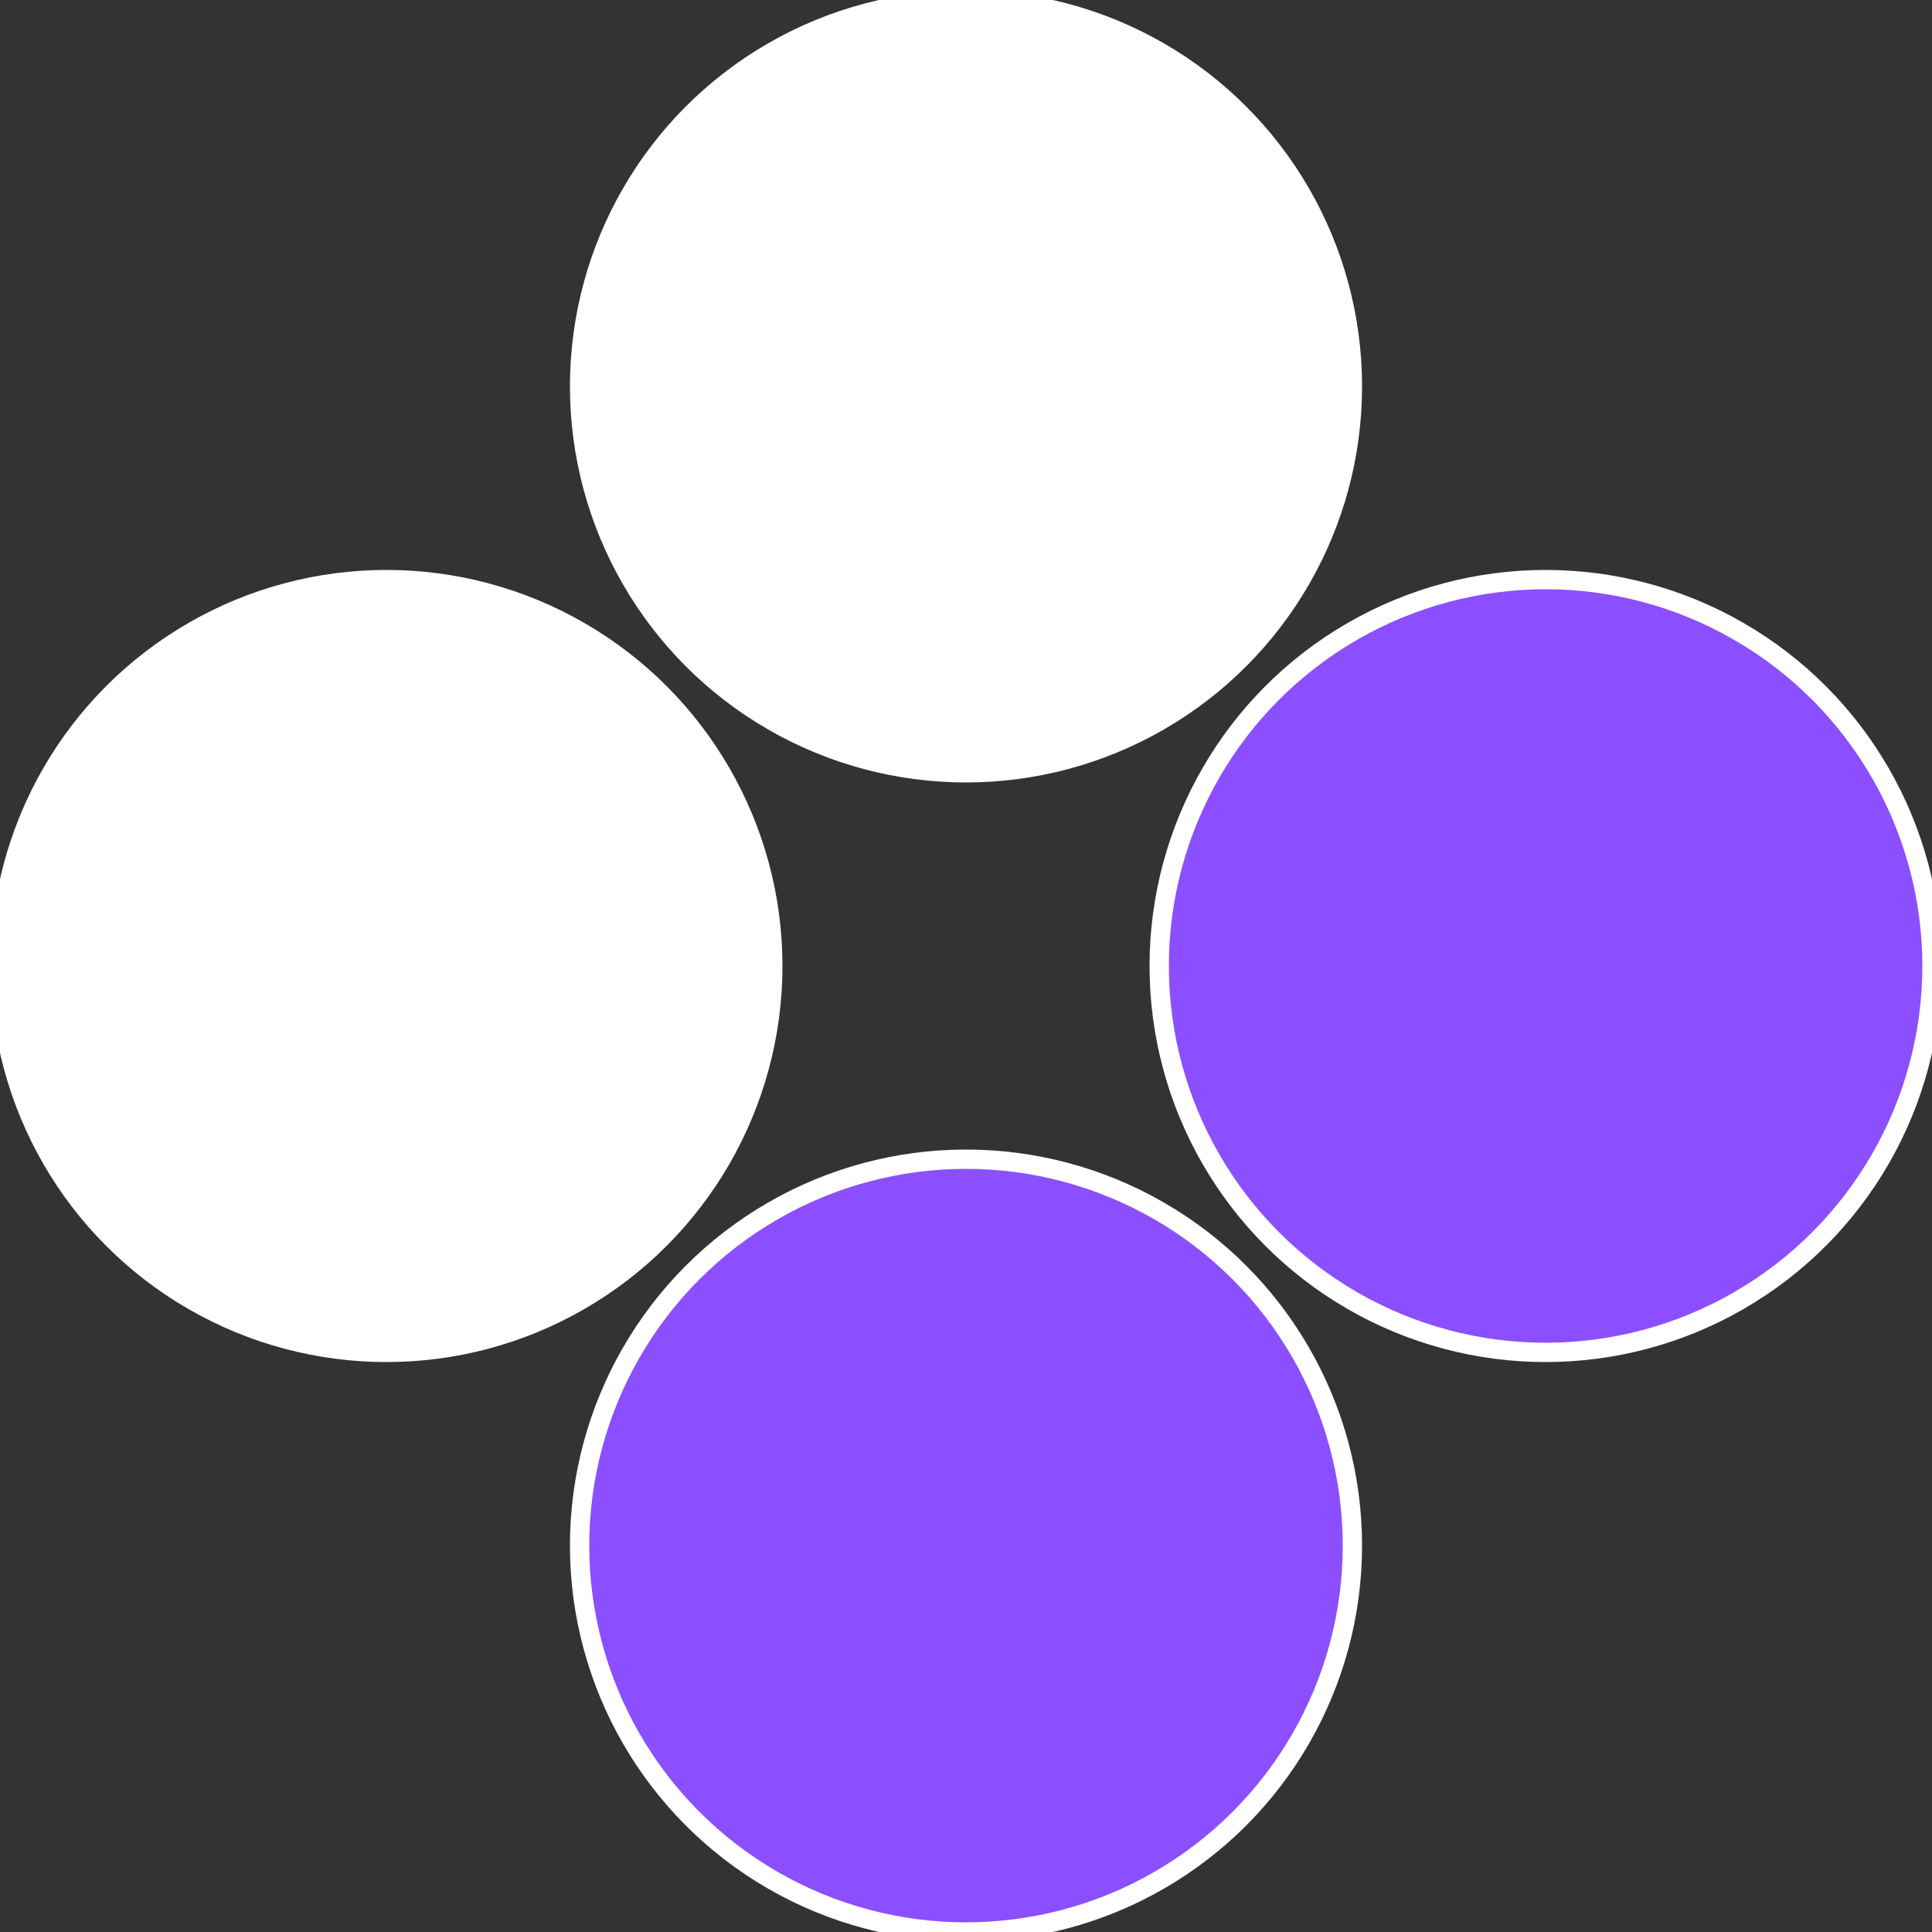
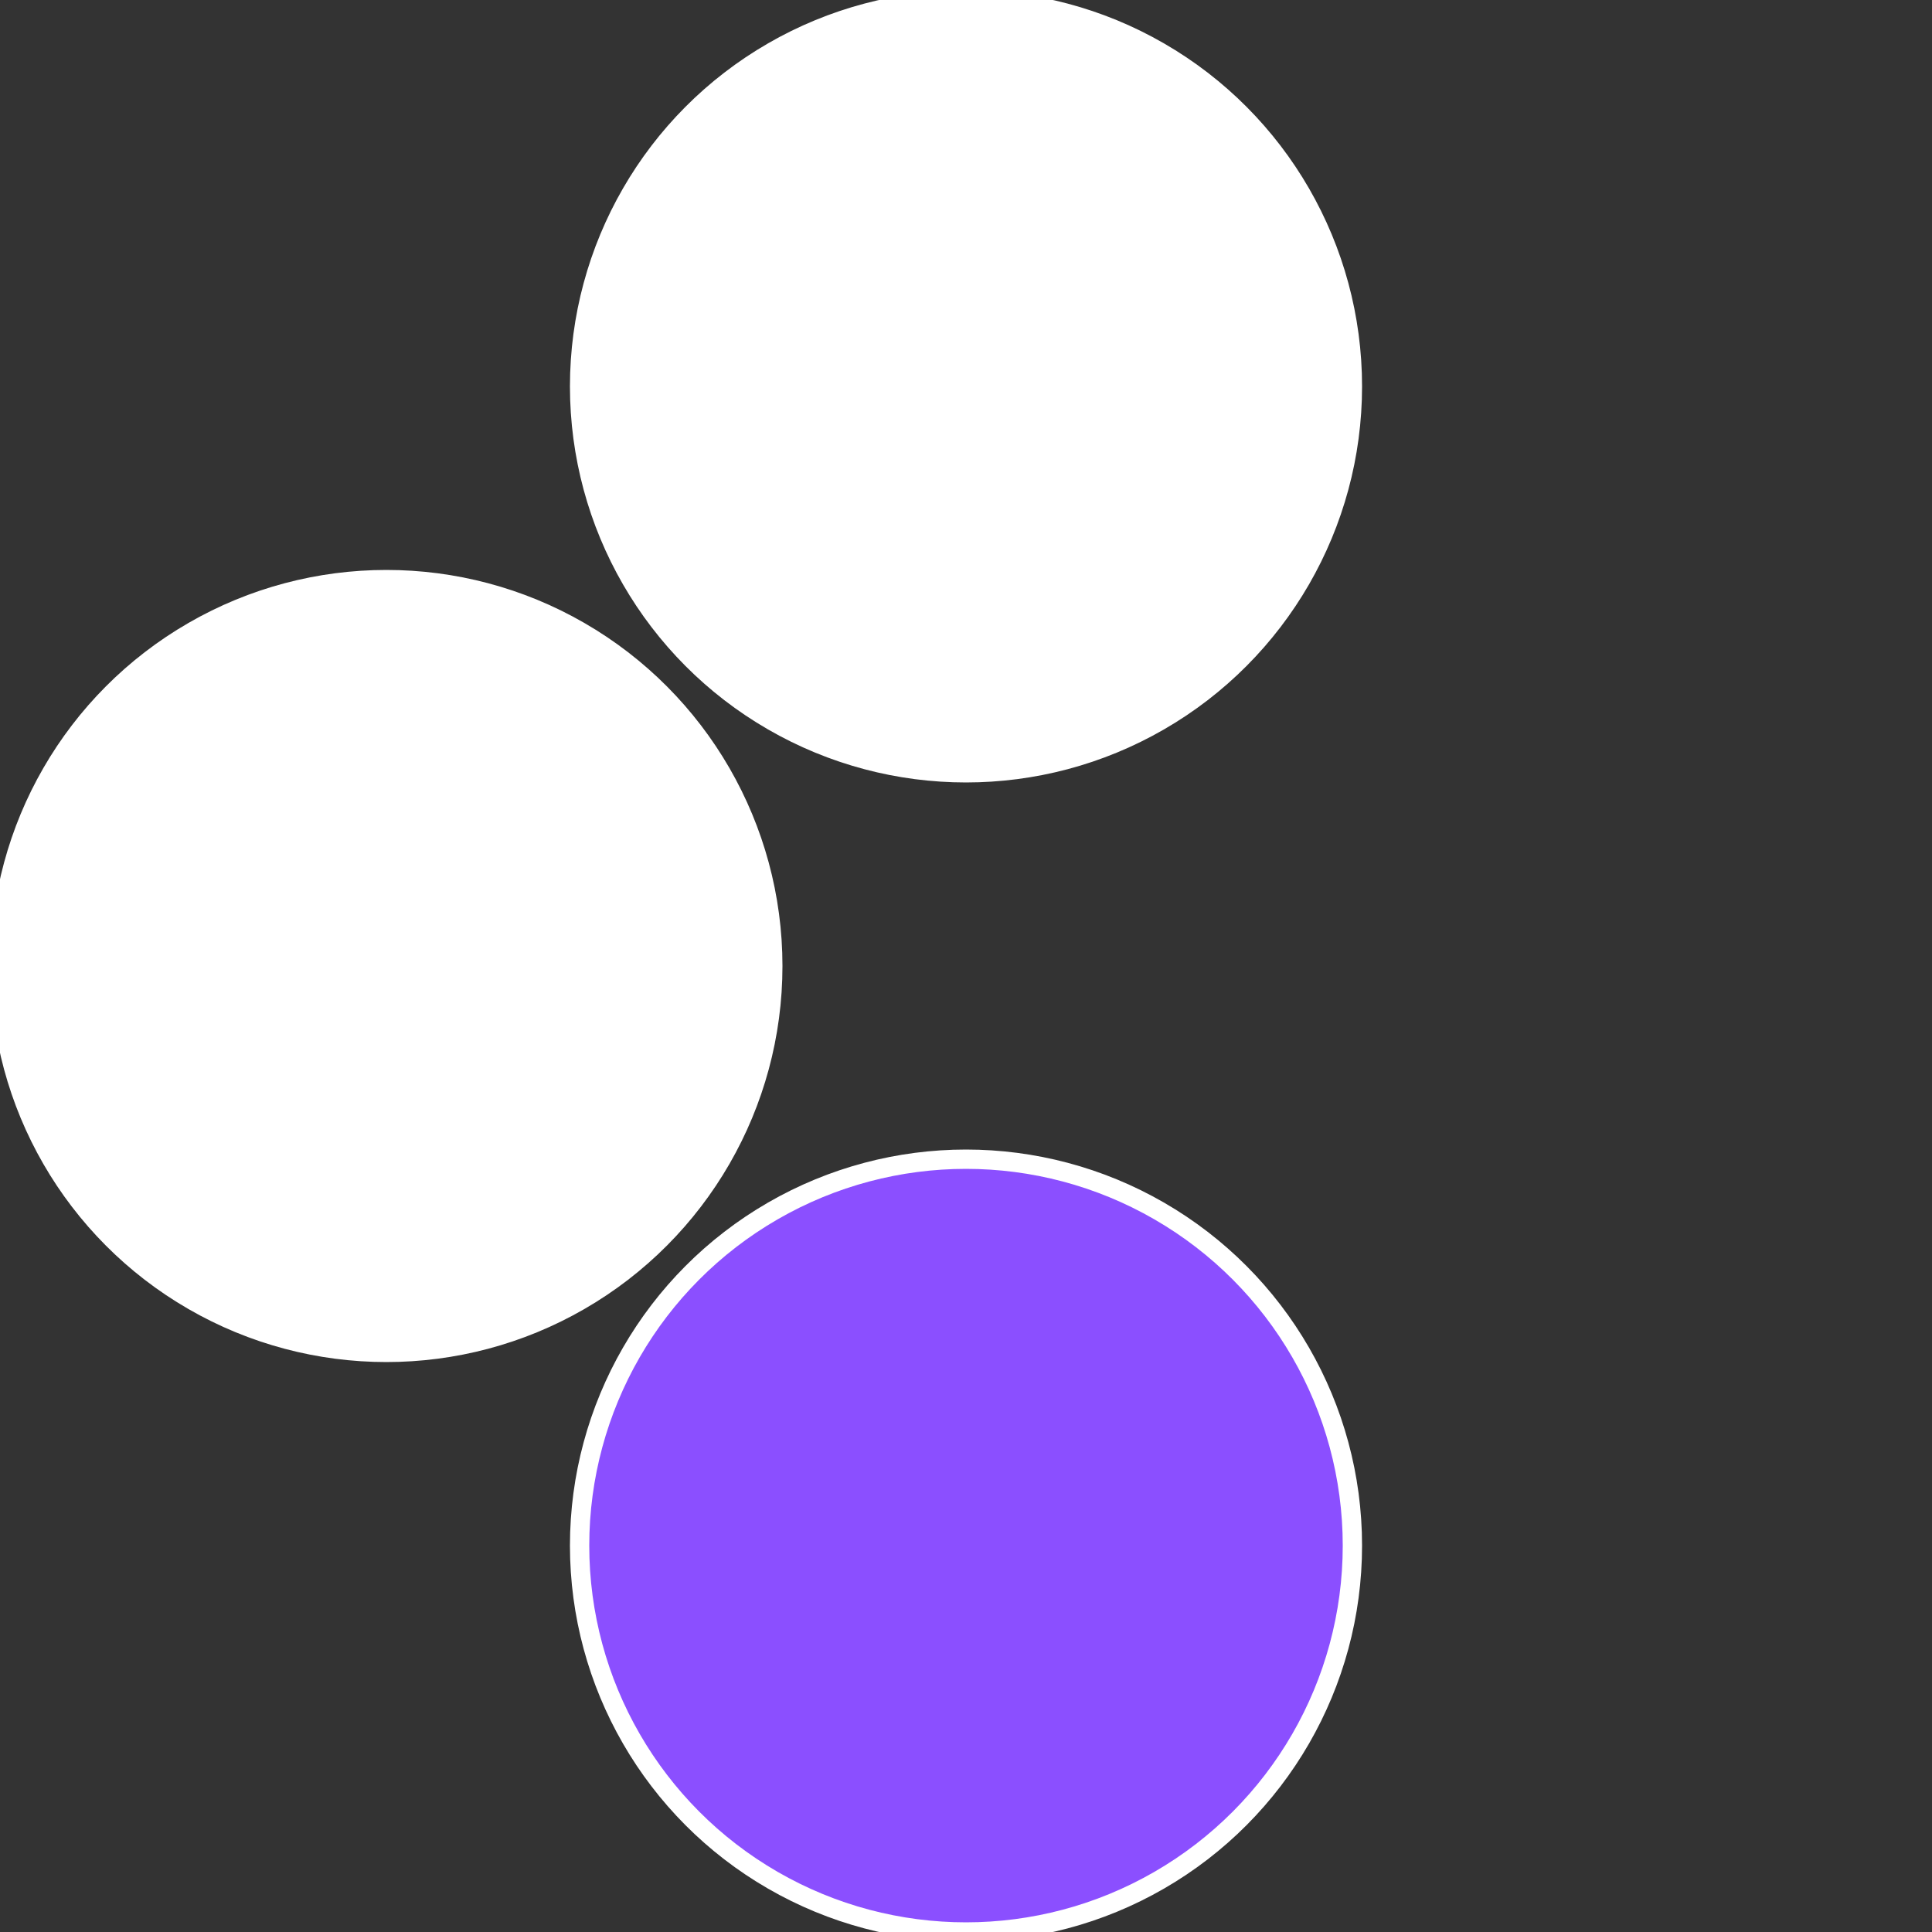
<svg xmlns="http://www.w3.org/2000/svg" width="500" height="500" viewBox="-1 -1 2 2">
  <rect x="-1" y="-1" width="2" height="2" fill="#333333" stroke="none" />
-   <circle cx="0.6" cy="0" r="0.4" fill="#8b4fffffffffffff84710a" stroke="#fff" stroke-width="1%" />
  <circle cx="3.6739403974421E-17" cy="0.6" r="0.4" fill="#8b4ffffffffffffffabfffffffffffff847" stroke="#fff" stroke-width="1%" />
  <circle cx="-0.6" cy="7.3478807948841E-17" r="0.4" fill="#fffffffffffff8478b4ffffffffffffffab" stroke="#fff" stroke-width="1%" />
  <circle cx="-1.1021821192326E-16" cy="-0.6" r="0.4" fill="#fffffffffffff8471508b4" stroke="#fff" stroke-width="1%" />
</svg>